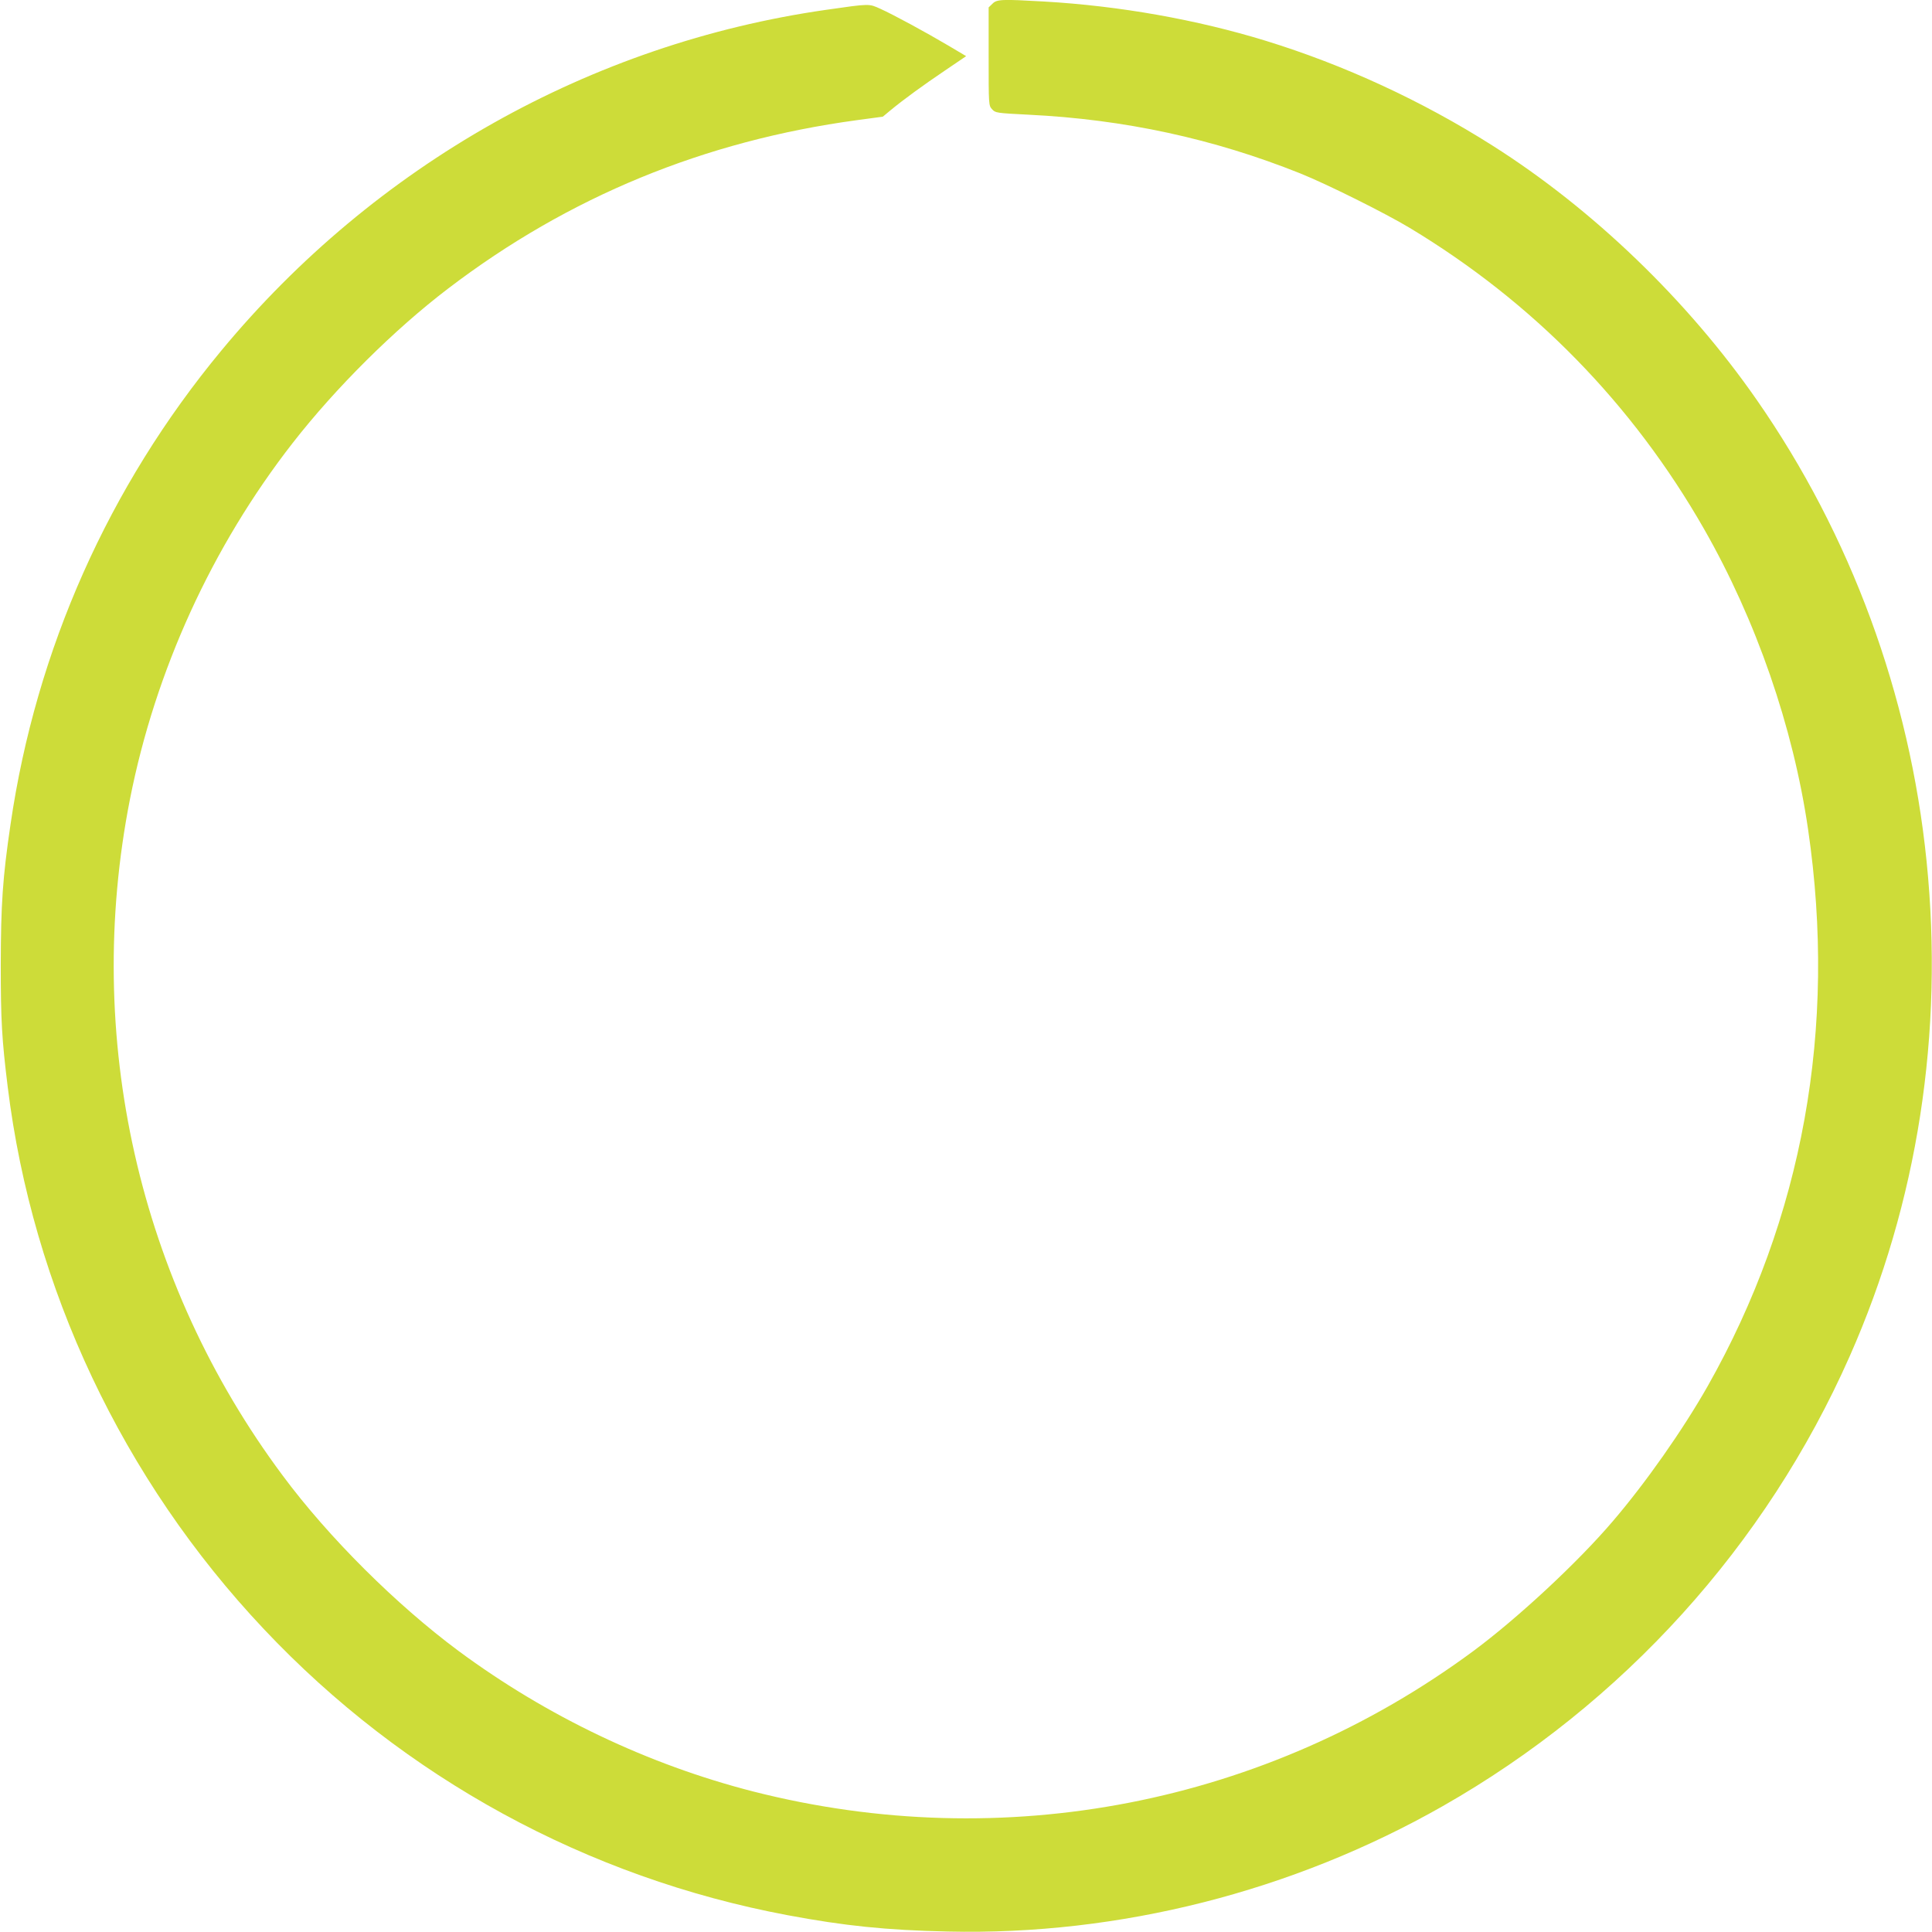
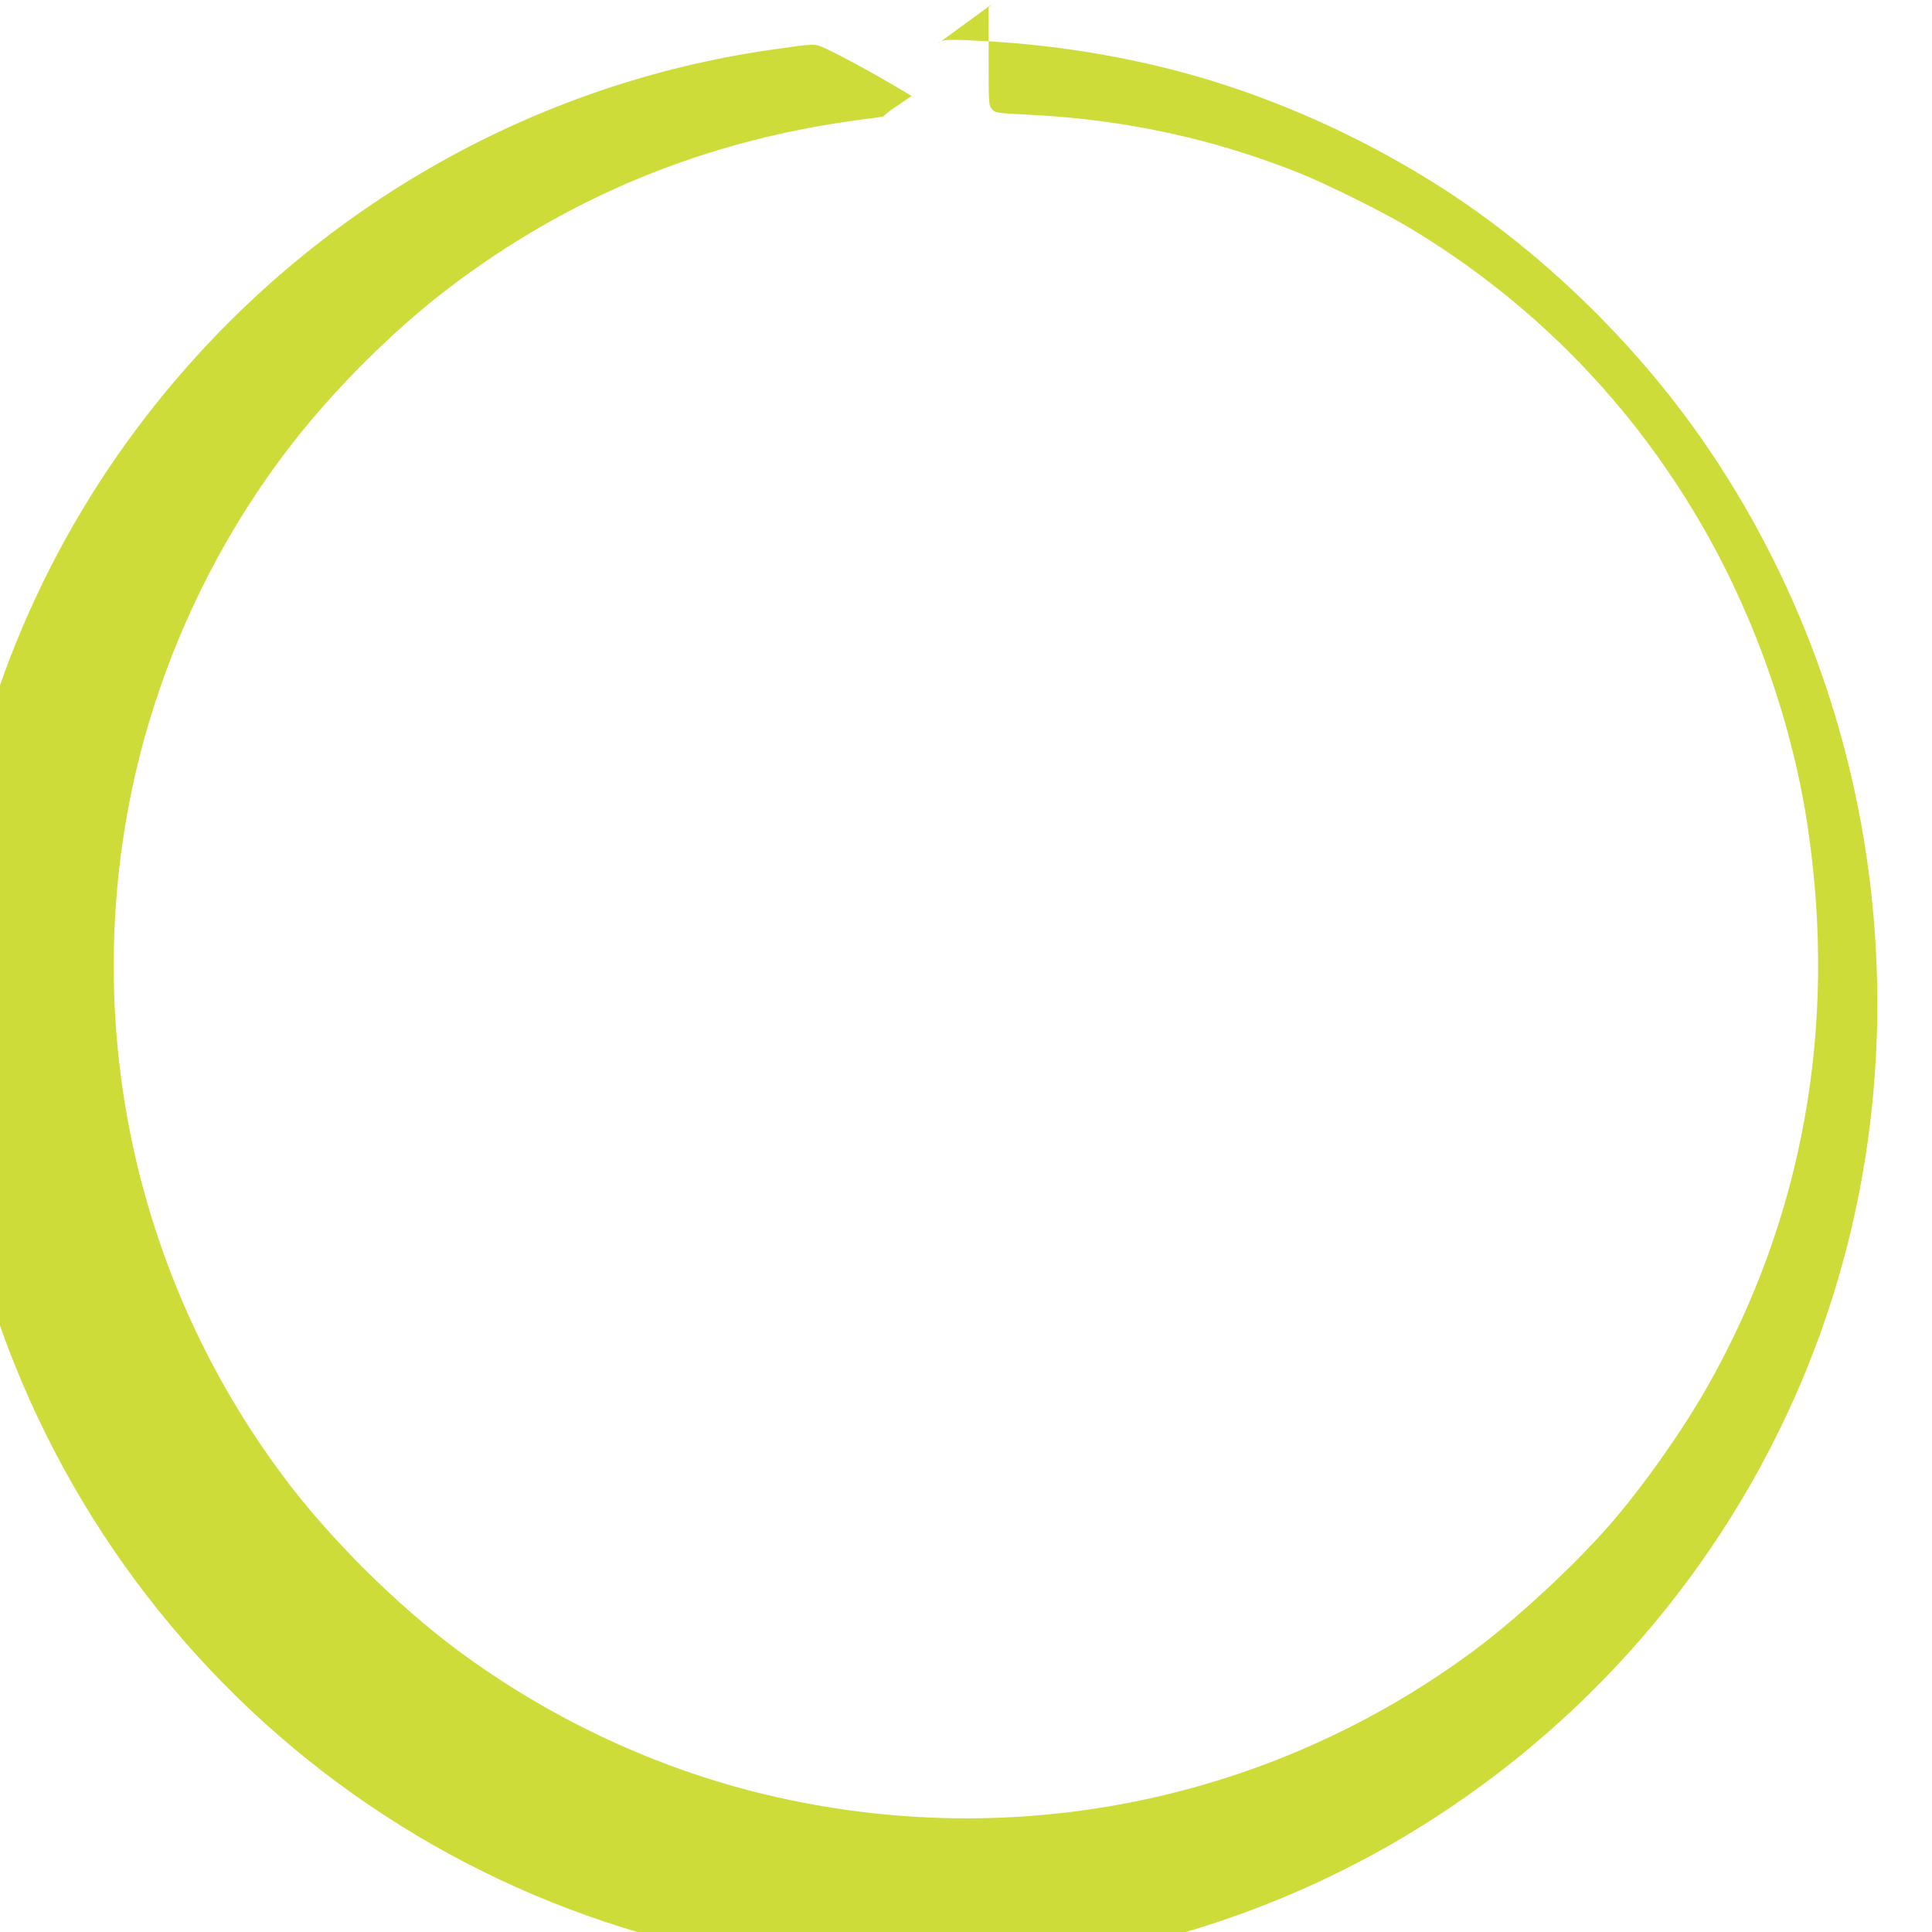
<svg xmlns="http://www.w3.org/2000/svg" version="1.0" width="1280pt" height="1280pt" viewBox="0 0 1280 1280" preserveAspectRatio="xMidYMid meet">
  <g transform="translate(0,1280) scale(0.1,-0.1)" fill="#cddc39" stroke="none">
-     <path d="M6575 12775 l-25 -24 0 -325 c0 -323 0 -325 23 -350 22 -24 27 -25 242 -36 636 -31 1225 -159 1800 -389 179 -72 562 -263 725 -361 818 -493 1476 -1166 1950 -1995 346 -606 590 -1311 689 -1990 193 -1317 -35 -2575 -666 -3690 -165 -290 -408 -637 -629 -895 -231 -271 -628 -640 -922 -858 -1372 -1015 -3112 -1354 -4772 -931 -695 178 -1365 497 -1952 931 -412 306 -860 751 -1165 1162 -956 1283 -1322 2905 -1012 4481 168 852 543 1673 1078 2360 286 367 675 753 1031 1024 799 609 1698 978 2708 1115 l171 23 48 40 c92 76 219 168 361 264 l143 97 -118 70 c-147 87 -364 205 -451 244 -76 34 -65 35 -358 -7 -1560 -223 -2989 -1028 -4007 -2257 -747 -901 -1228 -1982 -1397 -3138 -53 -359 -64 -531 -65 -930 0 -370 7 -494 46 -810 164 -1335 762 -2602 1697 -3593 928 -985 2142 -1647 3472 -1896 373 -70 652 -99 1060 -108 1136 -26 2283 265 3277 830 1195 680 2143 1727 2698 2982 450 1017 625 2143 509 3280 -112 1102 -502 2161 -1126 3057 -459 660 -1086 1263 -1749 1683 -468 297 -984 535 -1504 695 -456 140 -966 231 -1469 260 -280 16 -312 15 -341 -15z" />
+     <path d="M6575 12775 l-25 -24 0 -325 c0 -323 0 -325 23 -350 22 -24 27 -25 242 -36 636 -31 1225 -159 1800 -389 179 -72 562 -263 725 -361 818 -493 1476 -1166 1950 -1995 346 -606 590 -1311 689 -1990 193 -1317 -35 -2575 -666 -3690 -165 -290 -408 -637 -629 -895 -231 -271 -628 -640 -922 -858 -1372 -1015 -3112 -1354 -4772 -931 -695 178 -1365 497 -1952 931 -412 306 -860 751 -1165 1162 -956 1283 -1322 2905 -1012 4481 168 852 543 1673 1078 2360 286 367 675 753 1031 1024 799 609 1698 978 2708 1115 l171 23 48 40 l143 97 -118 70 c-147 87 -364 205 -451 244 -76 34 -65 35 -358 -7 -1560 -223 -2989 -1028 -4007 -2257 -747 -901 -1228 -1982 -1397 -3138 -53 -359 -64 -531 -65 -930 0 -370 7 -494 46 -810 164 -1335 762 -2602 1697 -3593 928 -985 2142 -1647 3472 -1896 373 -70 652 -99 1060 -108 1136 -26 2283 265 3277 830 1195 680 2143 1727 2698 2982 450 1017 625 2143 509 3280 -112 1102 -502 2161 -1126 3057 -459 660 -1086 1263 -1749 1683 -468 297 -984 535 -1504 695 -456 140 -966 231 -1469 260 -280 16 -312 15 -341 -15z" />
  </g>
</svg>